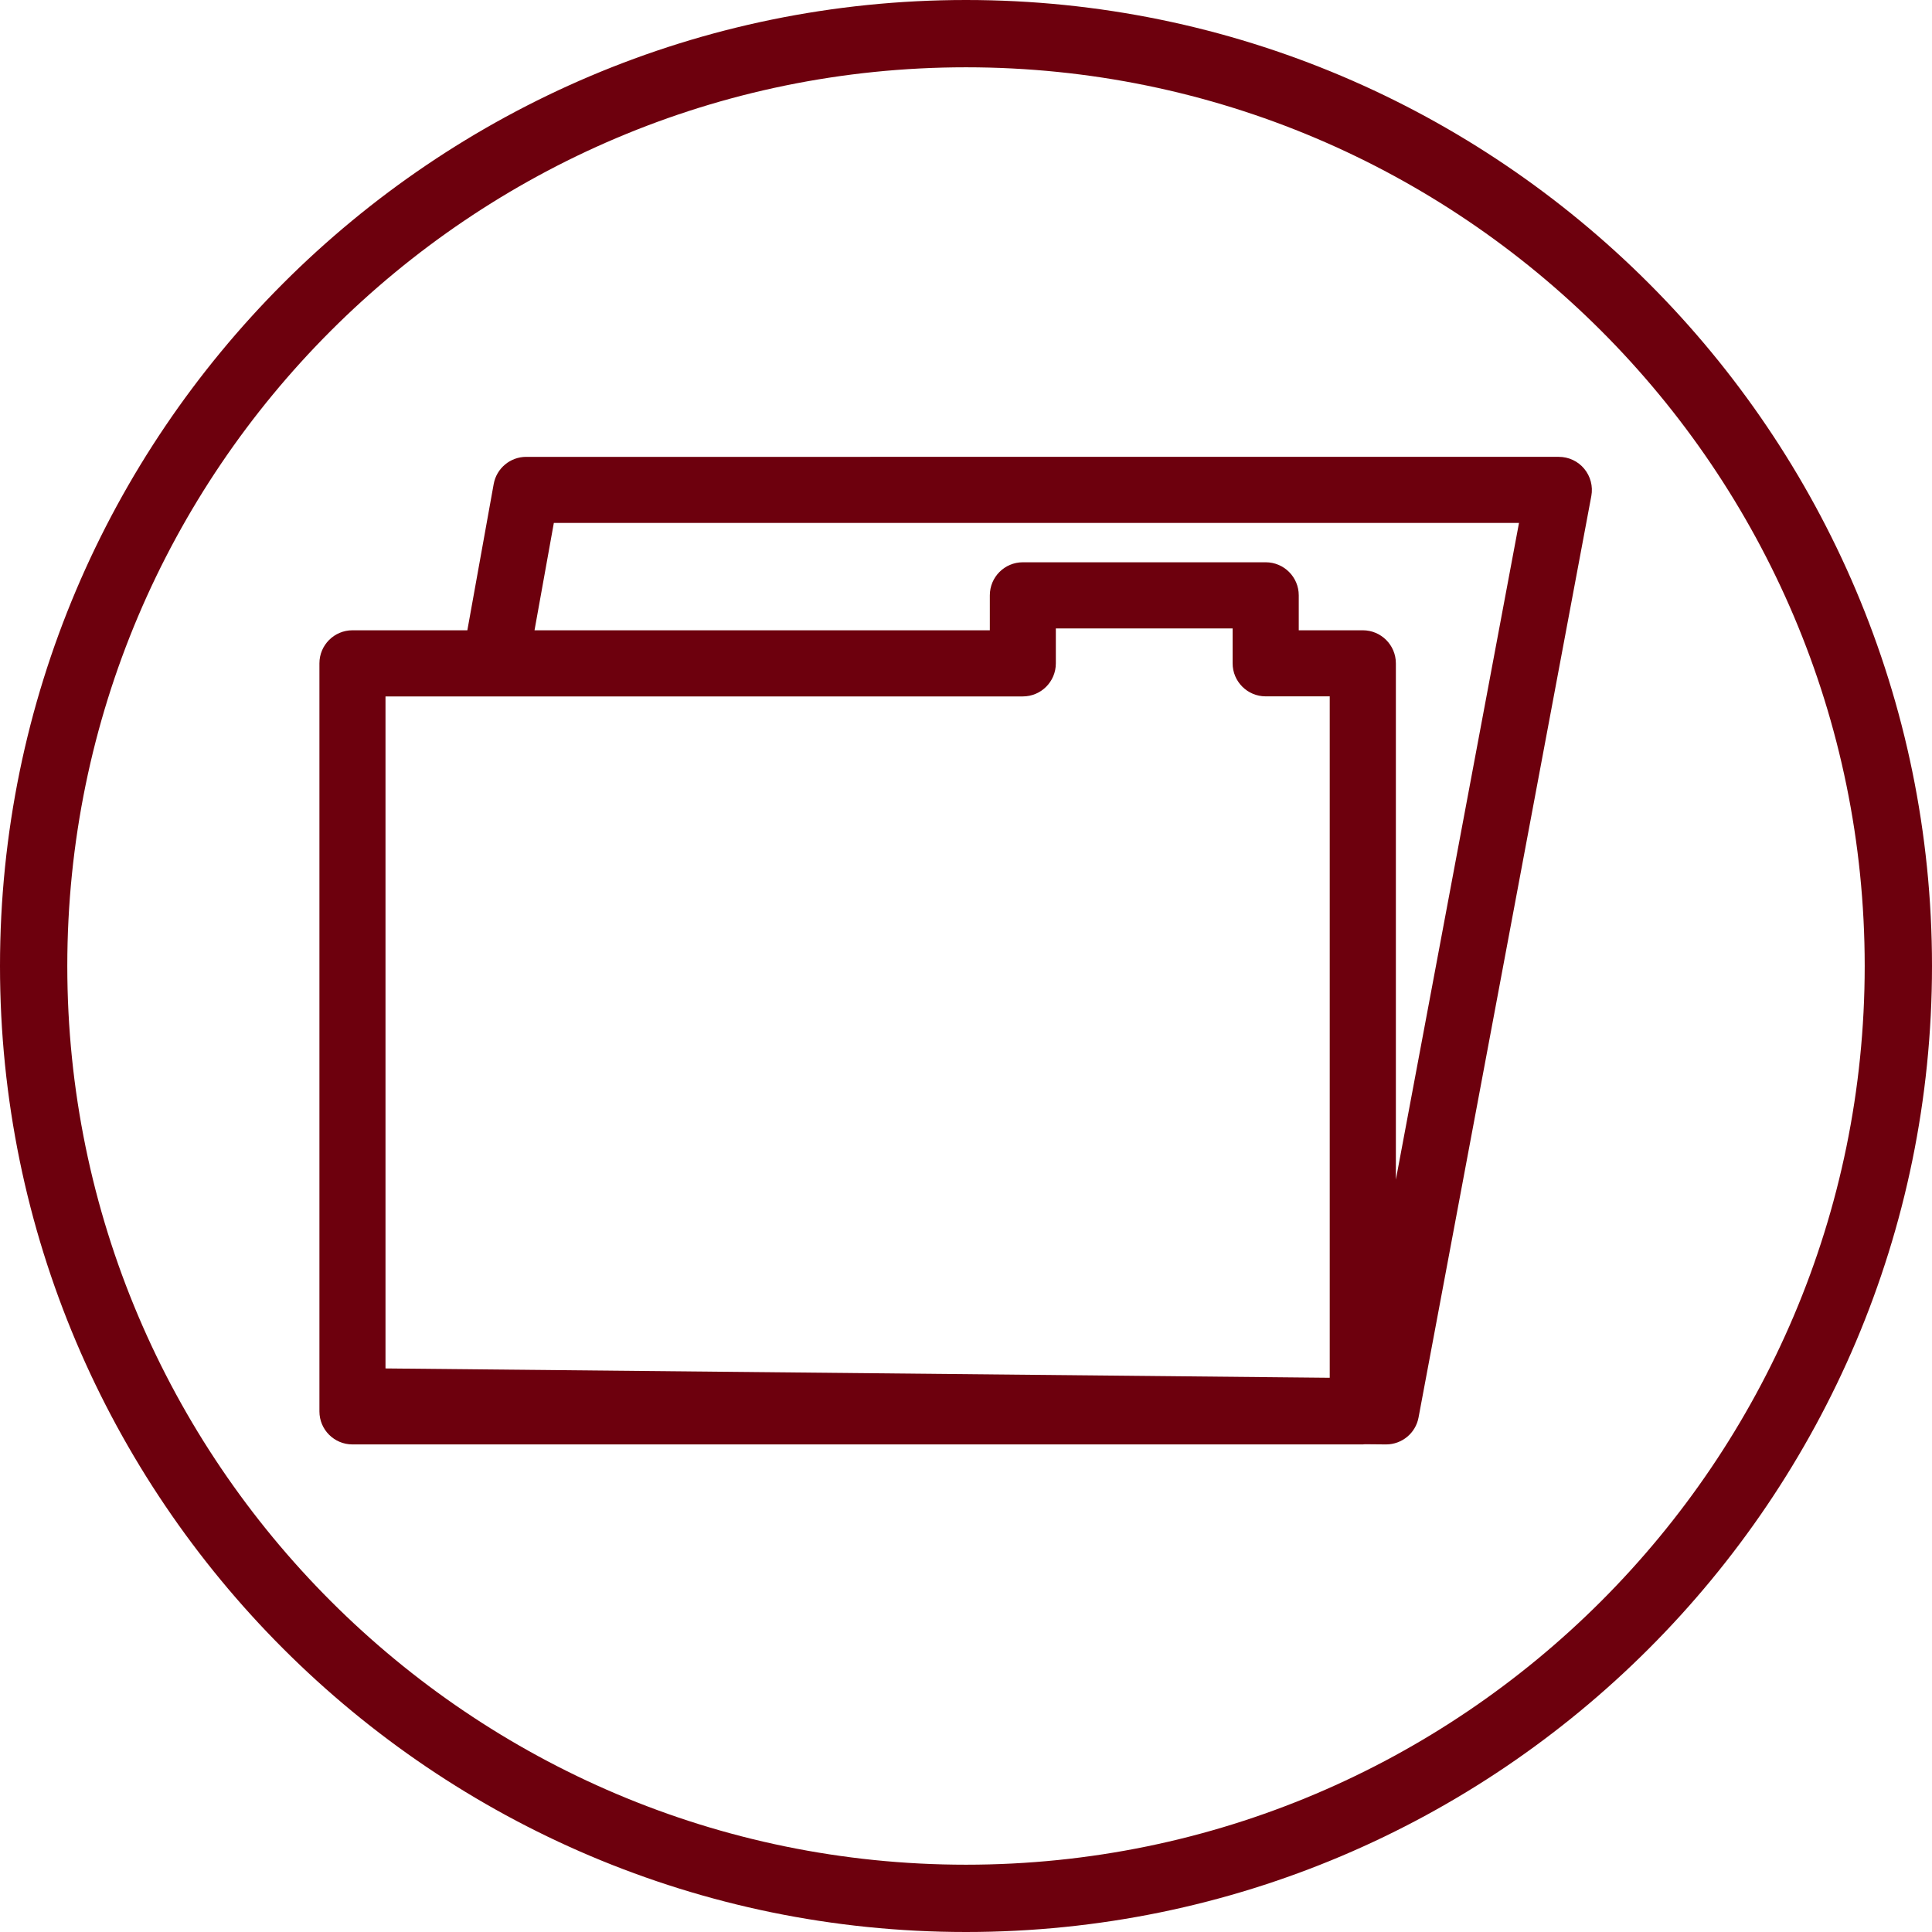
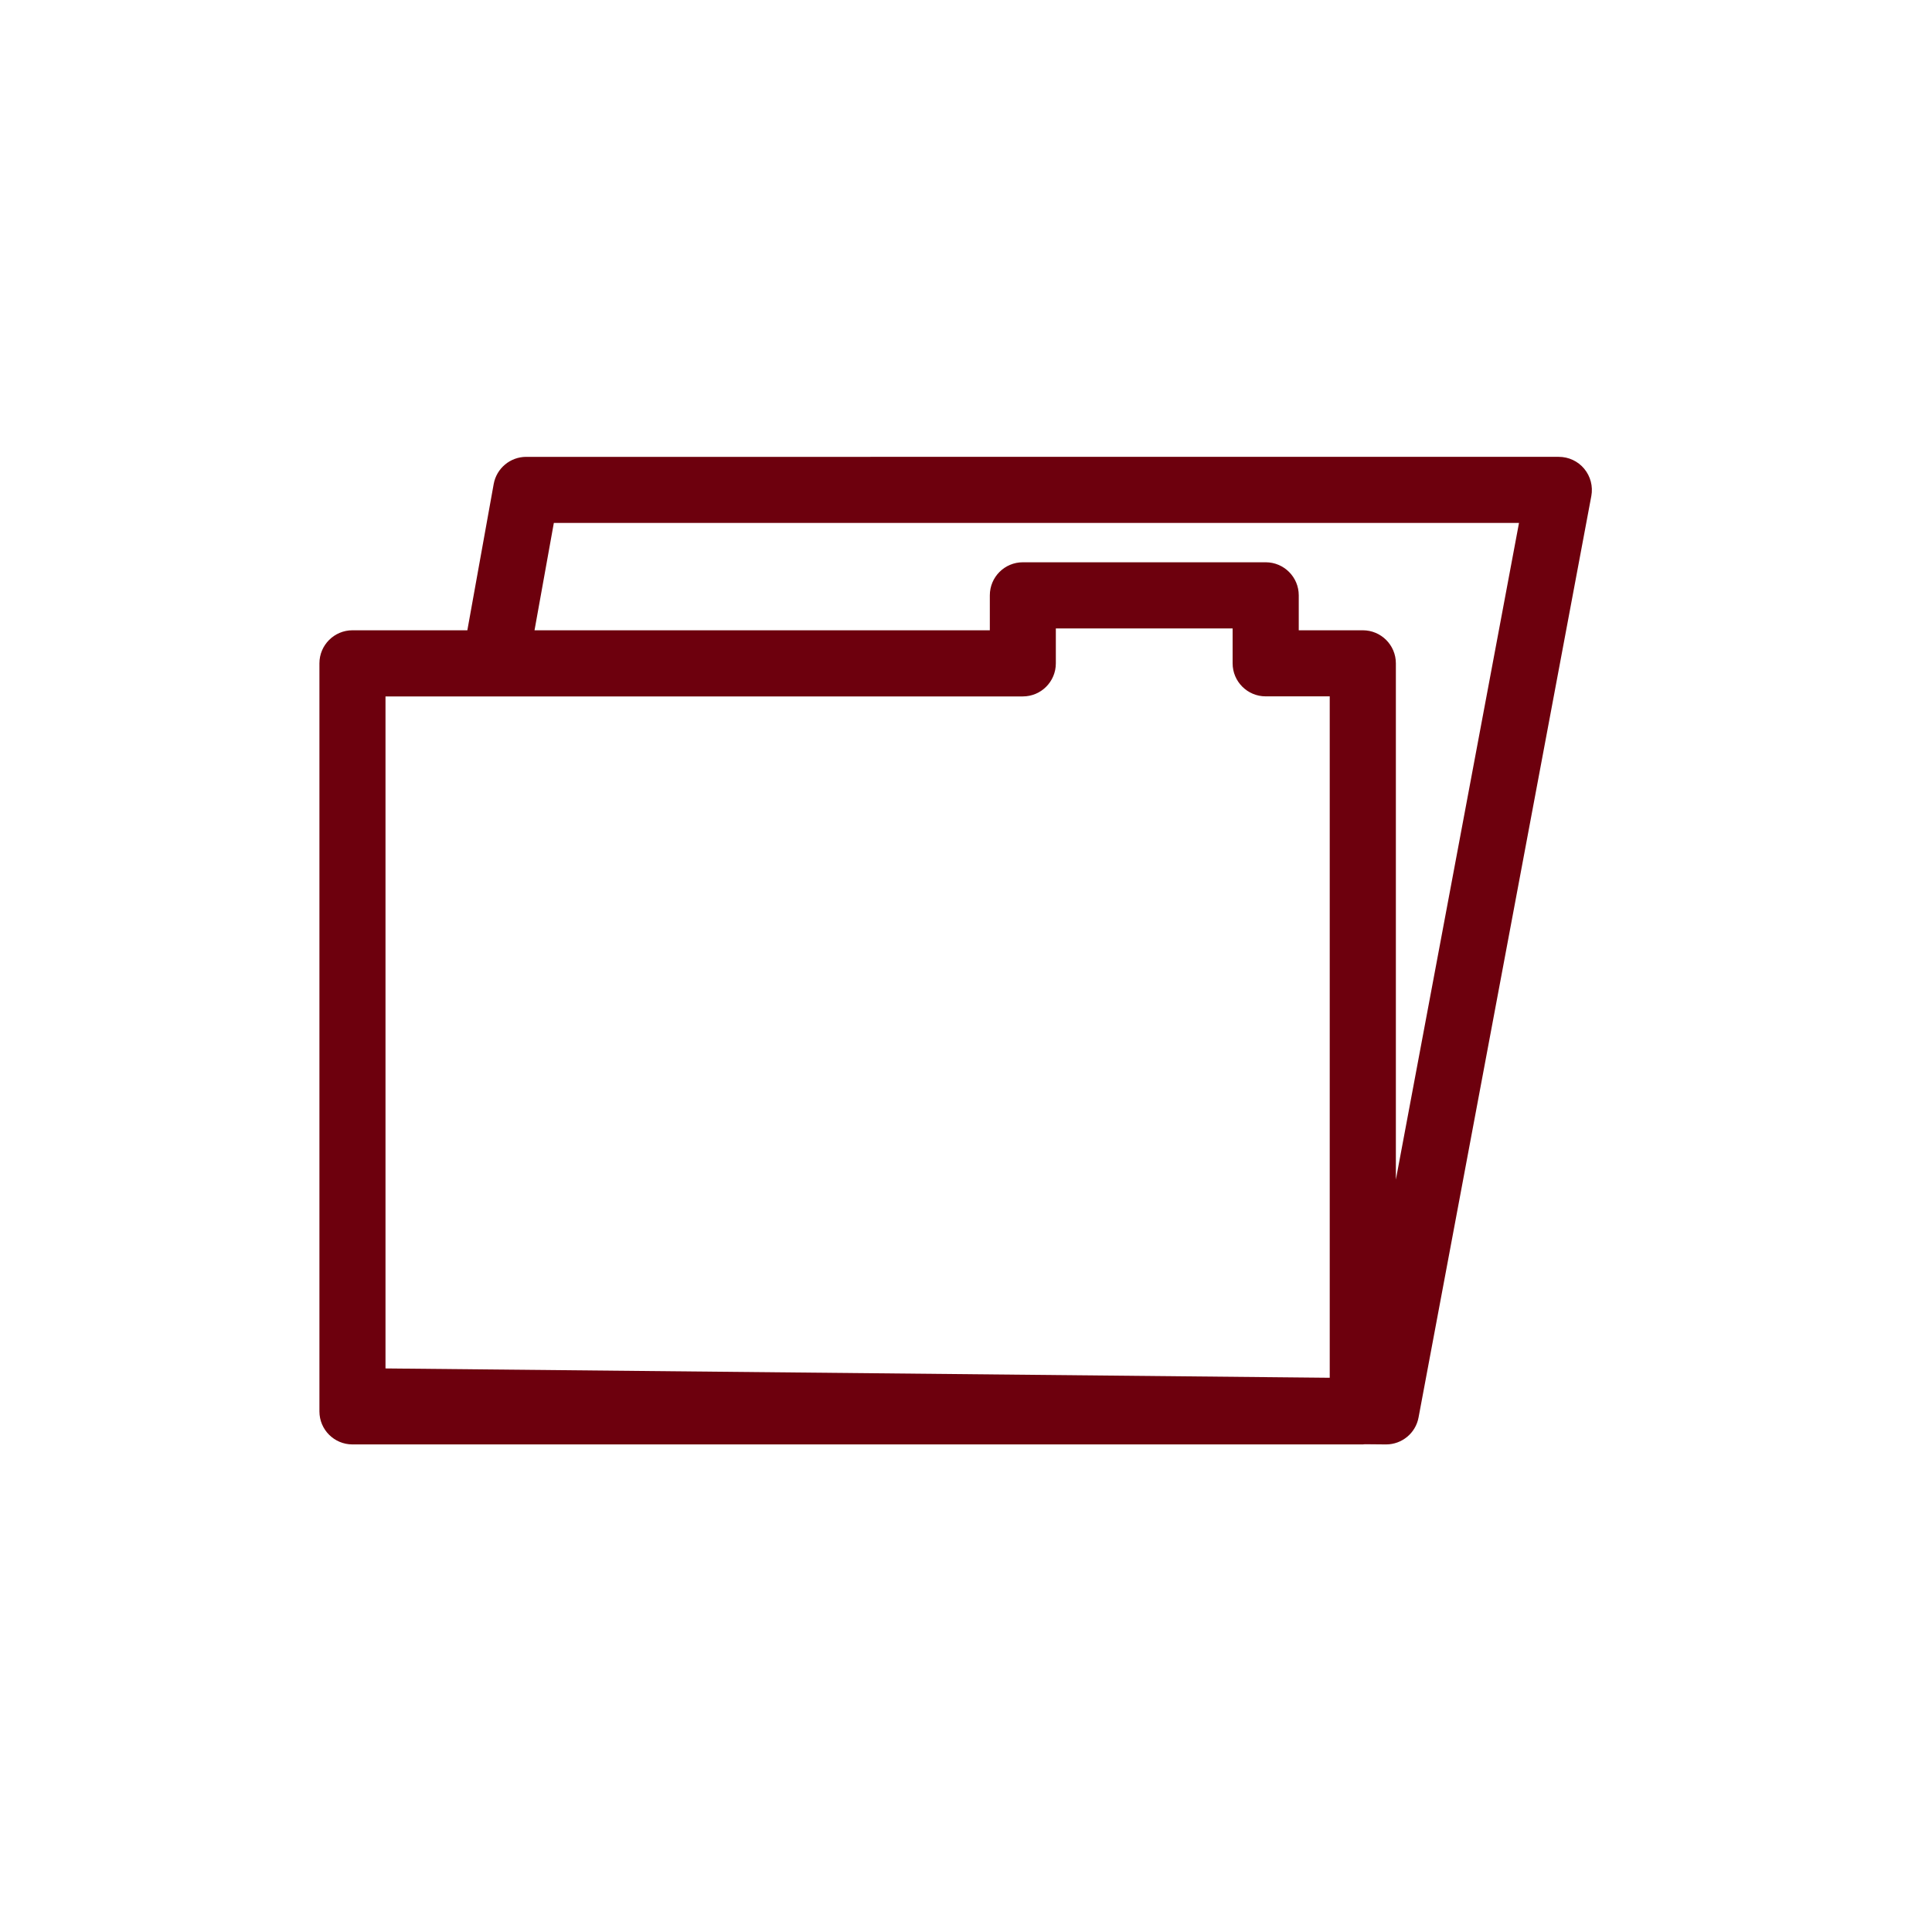
<svg xmlns="http://www.w3.org/2000/svg" version="1.1" id="Layer_1" x="0px" y="0px" viewBox="0 0 30 30" style="enable-background:new 0 0 30 30;" xml:space="preserve">
  <style type="text/css">
	.st0{fill:#6D000D;}
	.st1{fill:#404545;}
</style>
-   <path class="st0" d="M15,1.045C7.305,1.045,1.045,7.304,1.045,15c0,7.695,6.261,13.955,13.955,13.955  c7.695,0,13.955-6.261,13.955-13.955C28.955,7.304,22.695,1.045,15,1.045 M15,30C6.729,30,0,23.271,0,15S6.729,0,15,0  c8.271,0,15,6.729,15,15S23.271,30,15,30" />
  <path class="st0" d="M24.6,7.279c-0.098-0.118-0.242-0.185-0.395-0.185H8.171c-0.248,0-0.461,0.178-0.505,0.422L7.257,9.787H5.473  c-0.283,0-0.513,0.23-0.513,0.513v11.616c0,0.284,0.23,0.513,0.513,0.513h15.689c0.011,0,0.021-0.003,0.032-0.003l0.324,0.003  c0.002,0,0.004,0,0.005,0c0.247,0,0.459-0.176,0.504-0.418l2.683-14.309C24.738,7.551,24.697,7.396,24.6,7.279z M15.882,10.814  c0.284,0,0.513-0.23,0.513-0.513V9.758h2.745V10.3c0,0.283,0.23,0.513,0.513,0.513h0.995v10.581L5.986,21.249V10.814H15.882z   M21.675,18.317V10.3c0-0.283-0.23-0.513-0.513-0.513h-0.995V9.244c0-0.283-0.23-0.513-0.513-0.513h-3.771  c-0.284,0-0.513,0.23-0.513,0.513v0.543H8.3L8.6,8.12h14.987L21.675,18.317z" />
</svg>